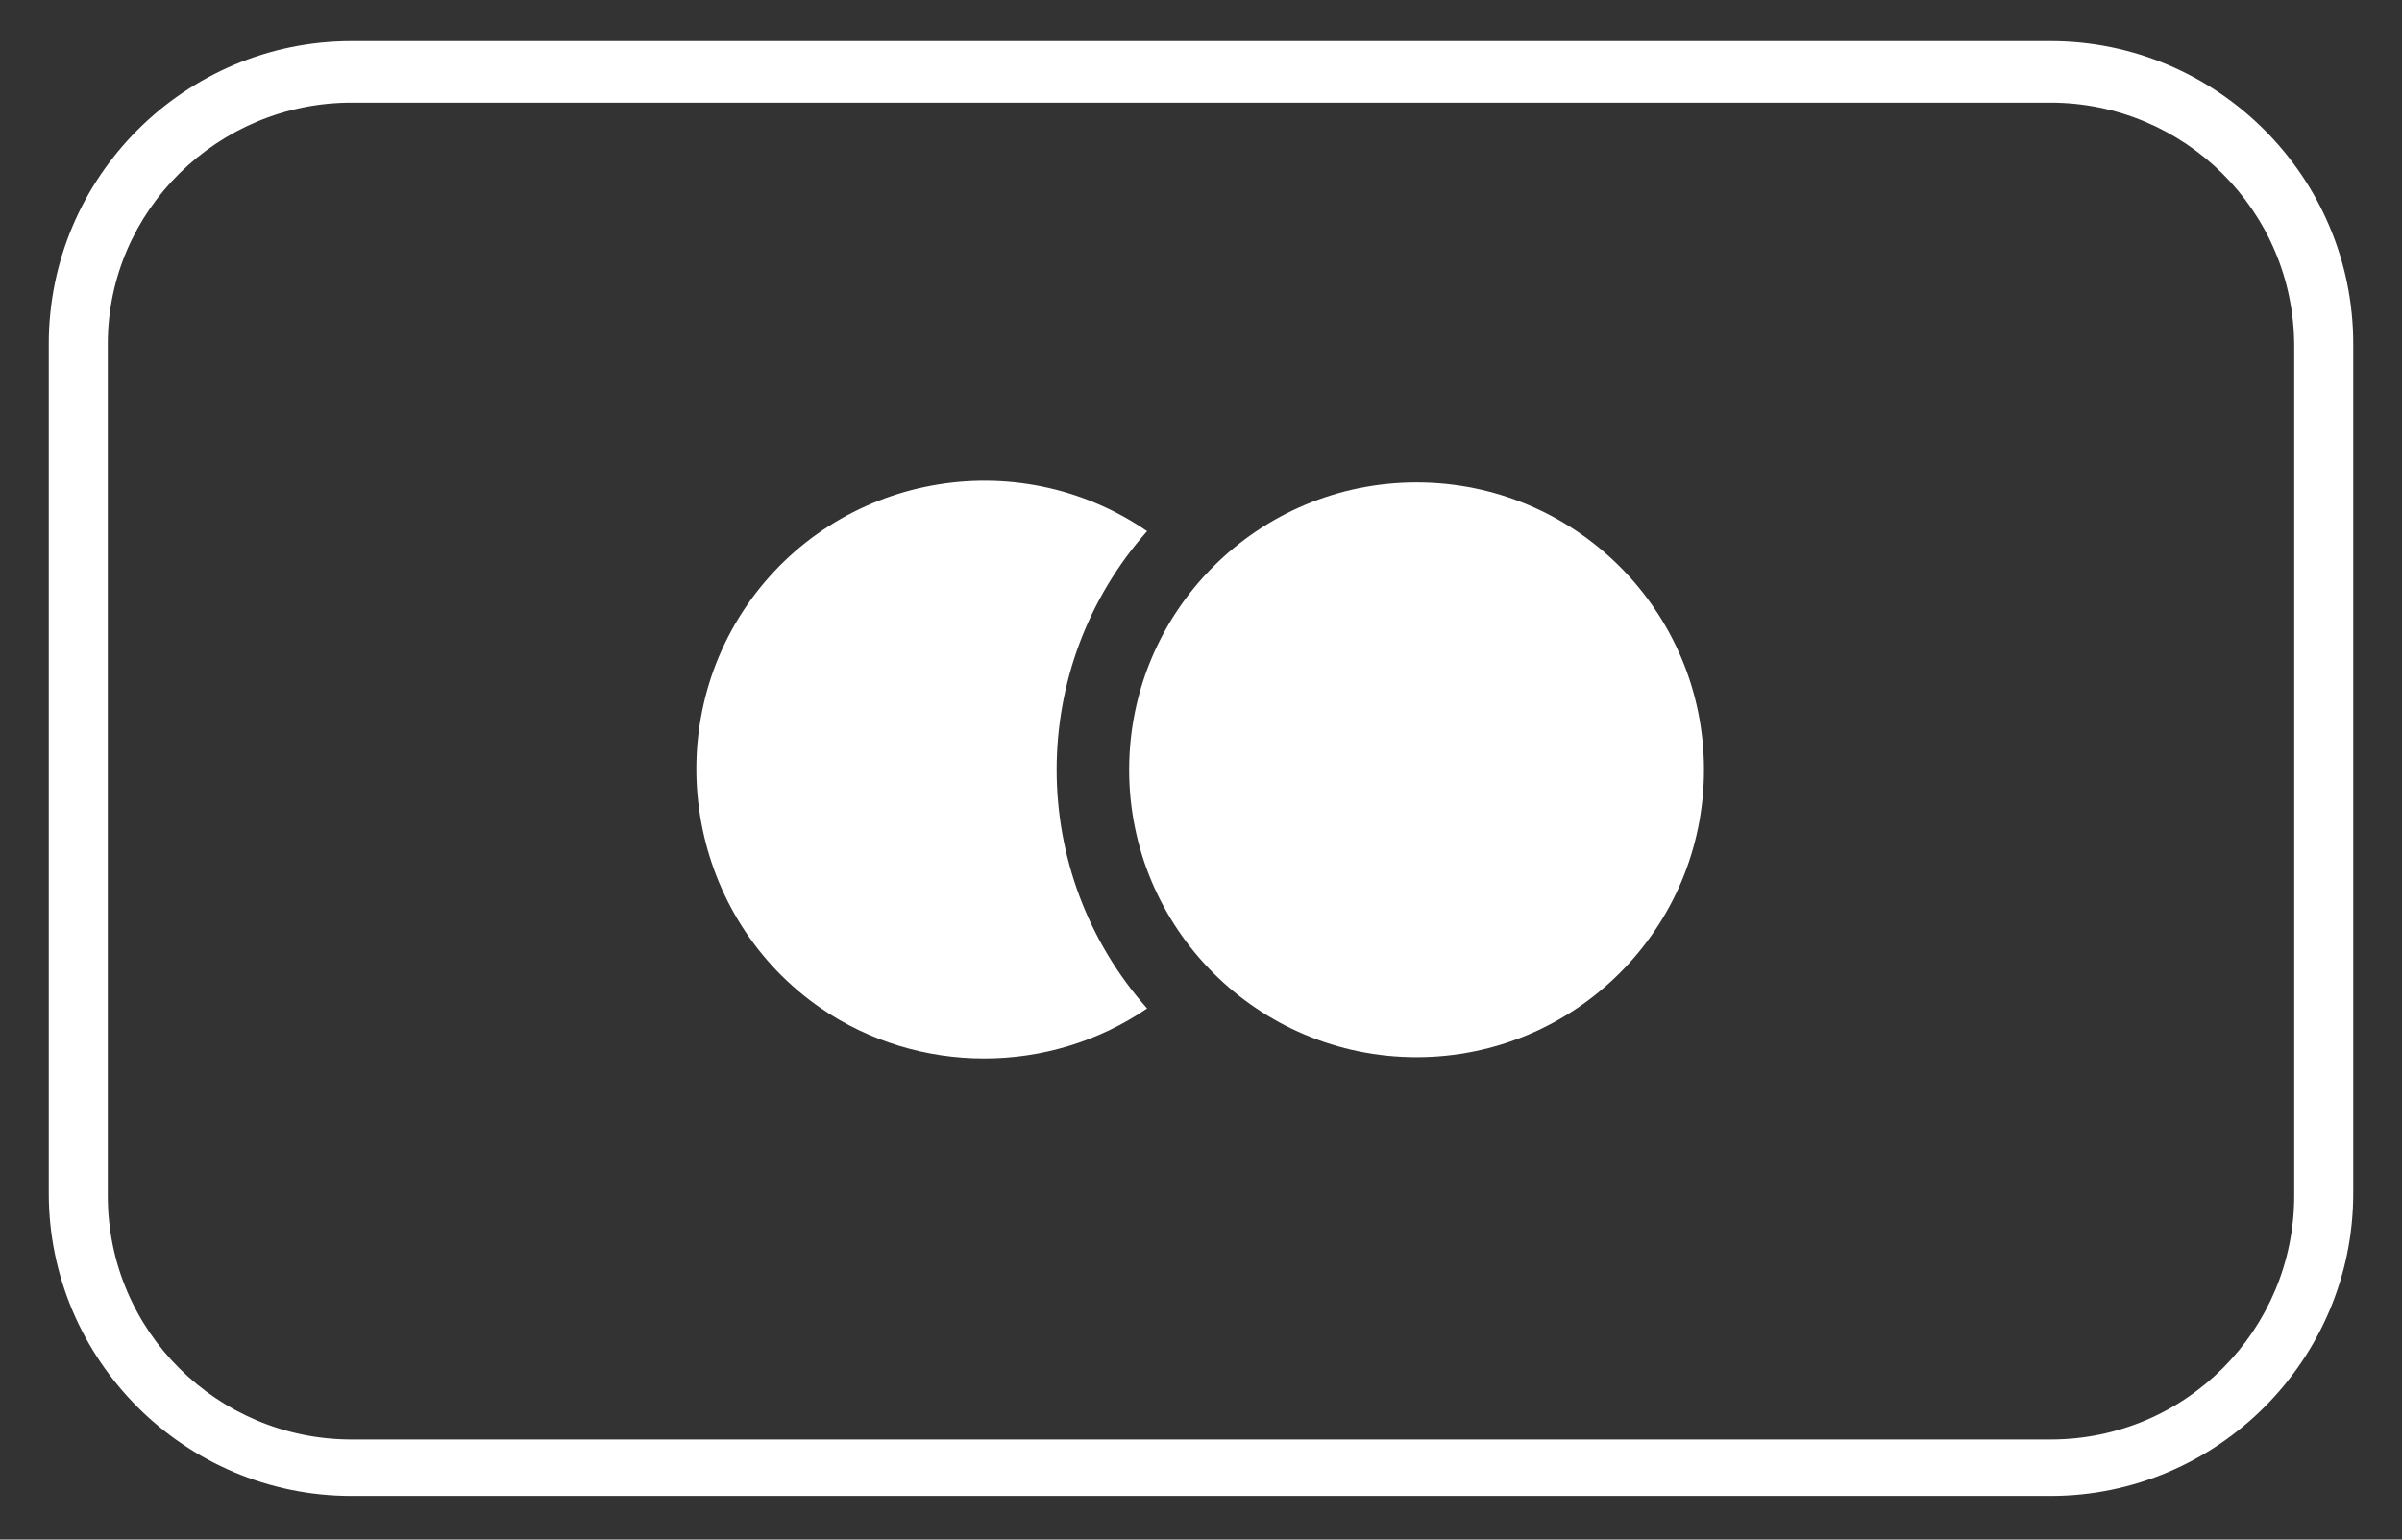
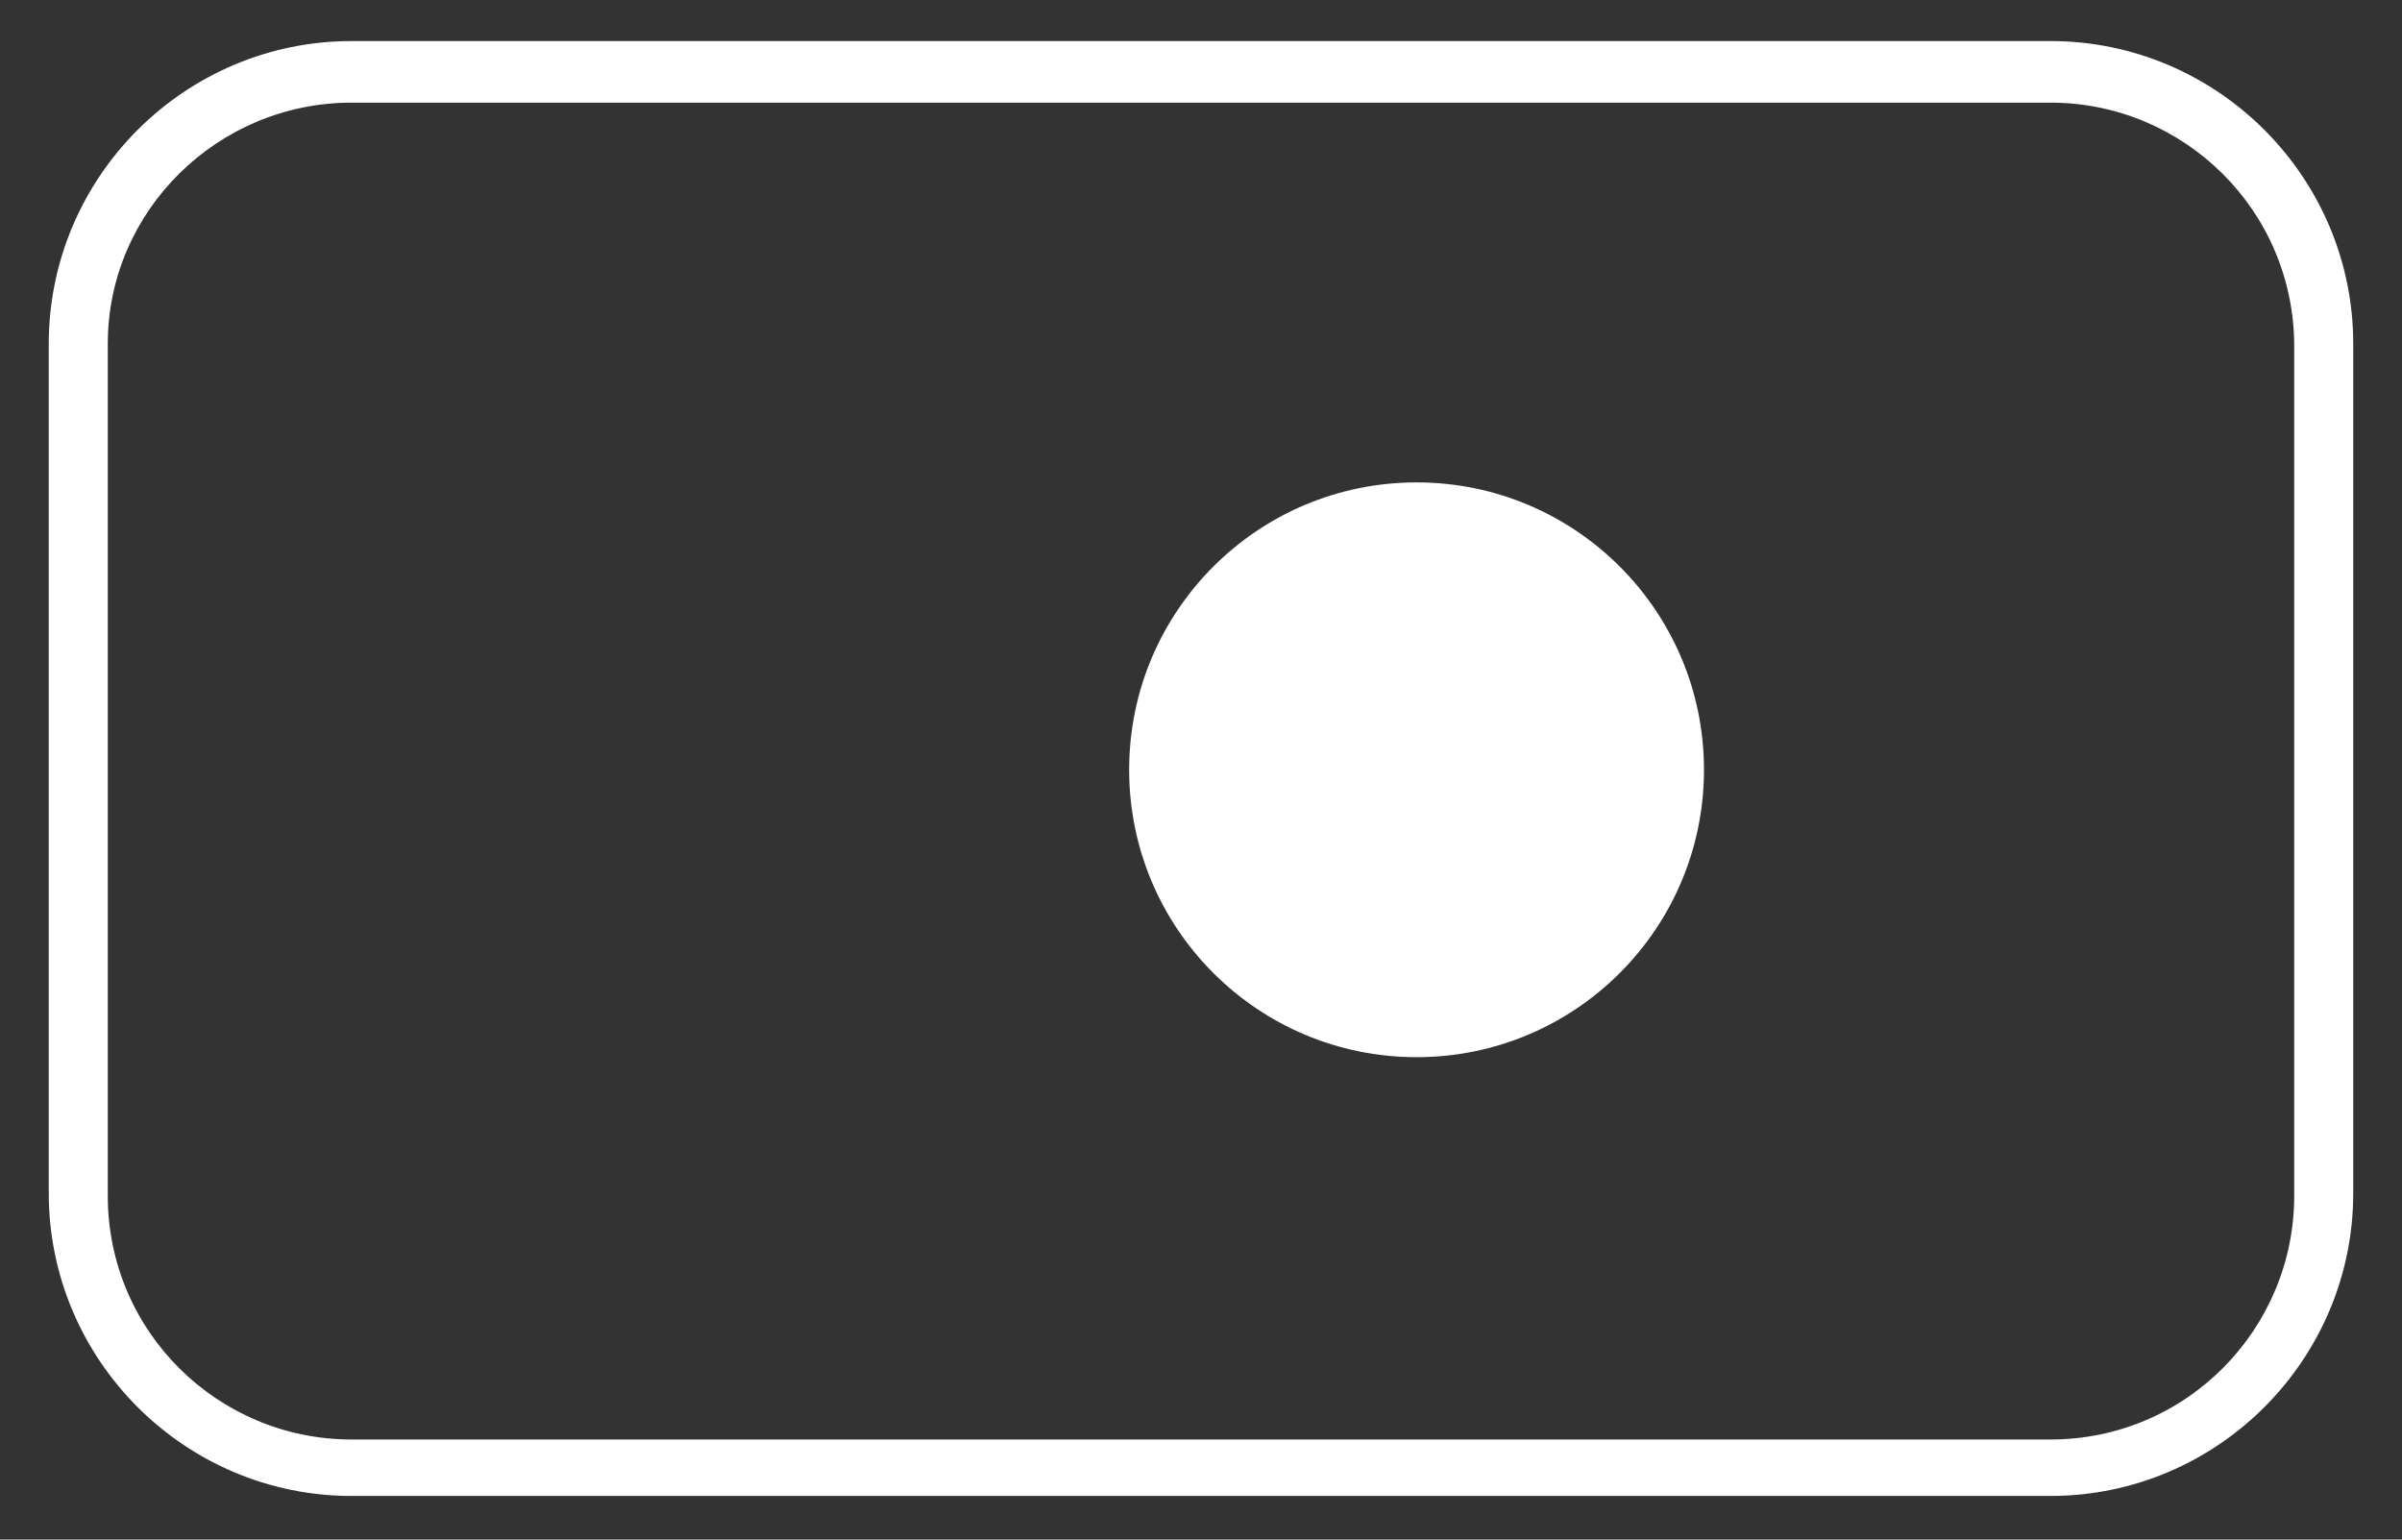
<svg xmlns="http://www.w3.org/2000/svg" version="1.1" id="Layer_1" x="0px" y="0px" viewBox="0 0 93.6 60" style="enable-background:new 0 0 93.6 60;" xml:space="preserve">
  <rect x="0" y="0" width="93.6" height="60" fill="#333333" stroke="none" />
  <style type="text/css">
	.st0{fill:#FFFFFF;}
</style>
  <g>
    <path class="st0" d="M79.9,4c5.2,0,9.5,4.2,9.5,9.5v33.1c0,5.2-4.2,9.5-9.5,9.5H13.7c-5.2,0-9.5-4.2-9.5-9.5V13.4   C4.2,8.2,8.5,4,13.7,4H79.9 M79.9,1.6H13.7C7.2,1.6,1.9,6.9,1.9,13.4v33.1c0,6.5,5.3,11.8,11.8,11.8h66.2c6.5,0,11.8-5.3,11.8-11.8   V13.4C91.7,6.9,86.4,1.6,79.9,1.6z" />
-     <path class="st0" d="M44.7,20.7c-5.1-3.5-12.1-2.2-15.6,2.9S26.9,35.8,32,39.3c3.8,2.6,8.9,2.6,12.7,0C40,34,40,26,44.7,20.7z" />
    <circle class="st0" cx="55.2" cy="30" r="11.2" />
  </g>
</svg>